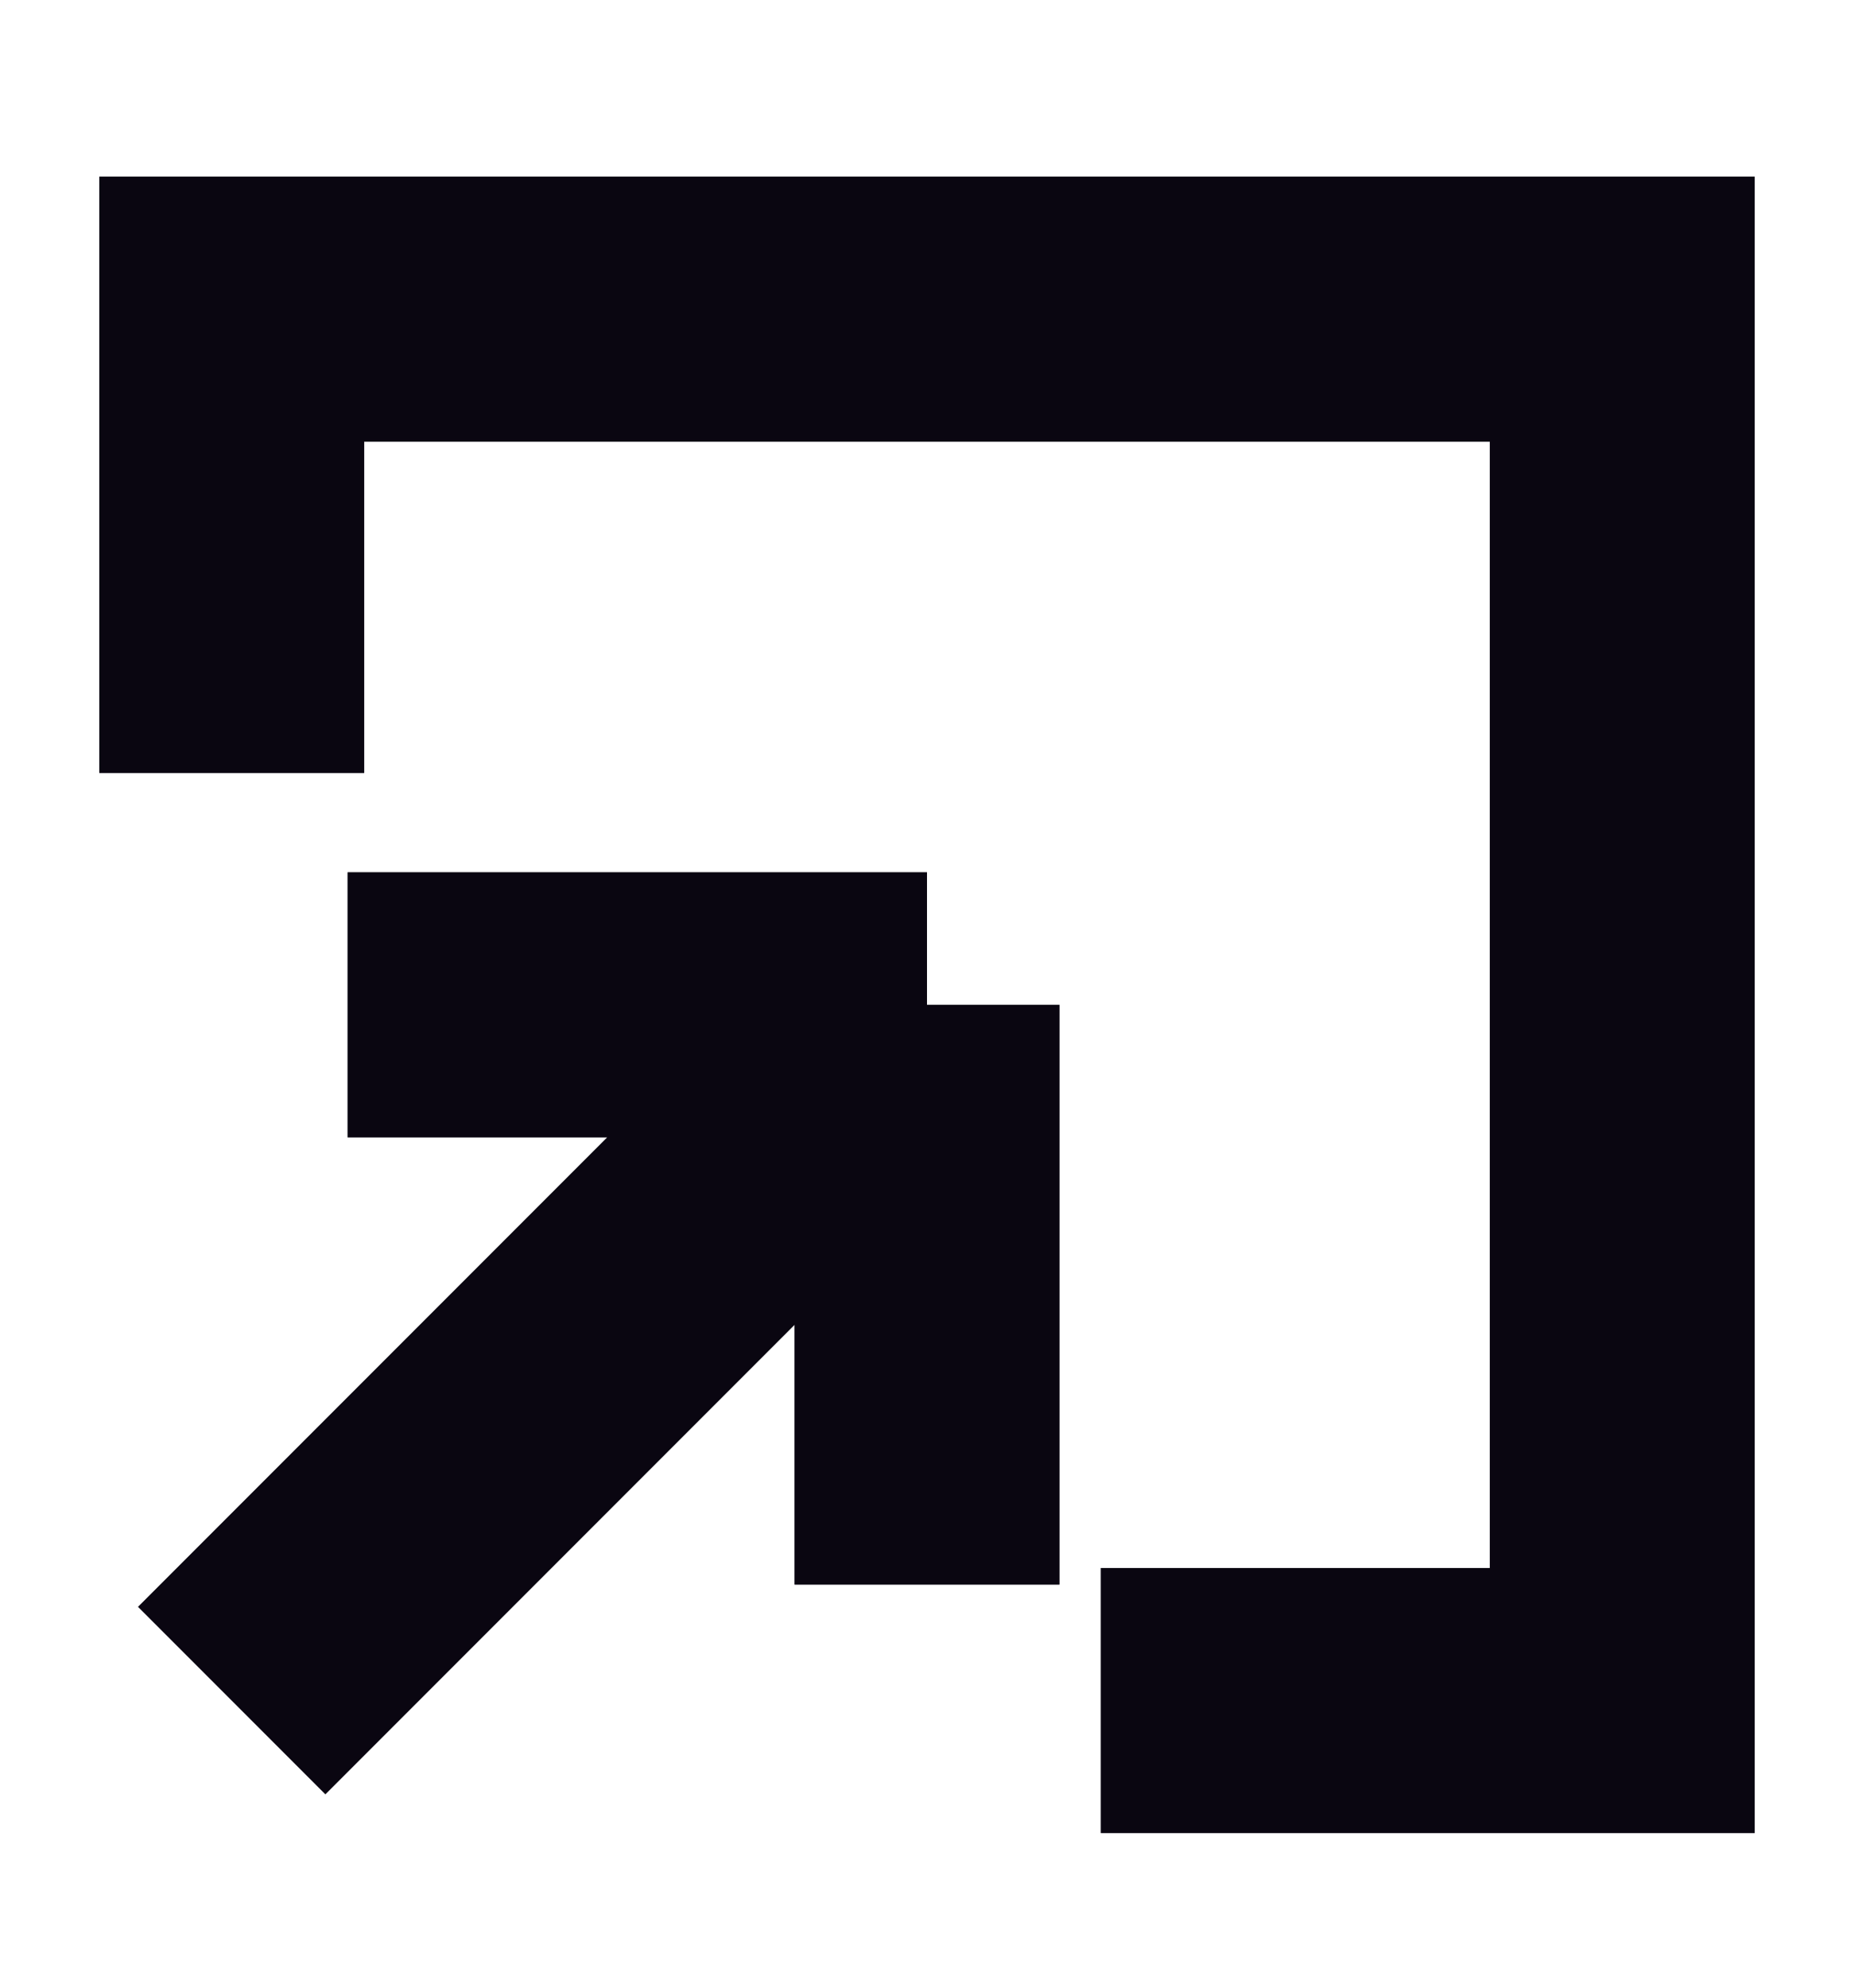
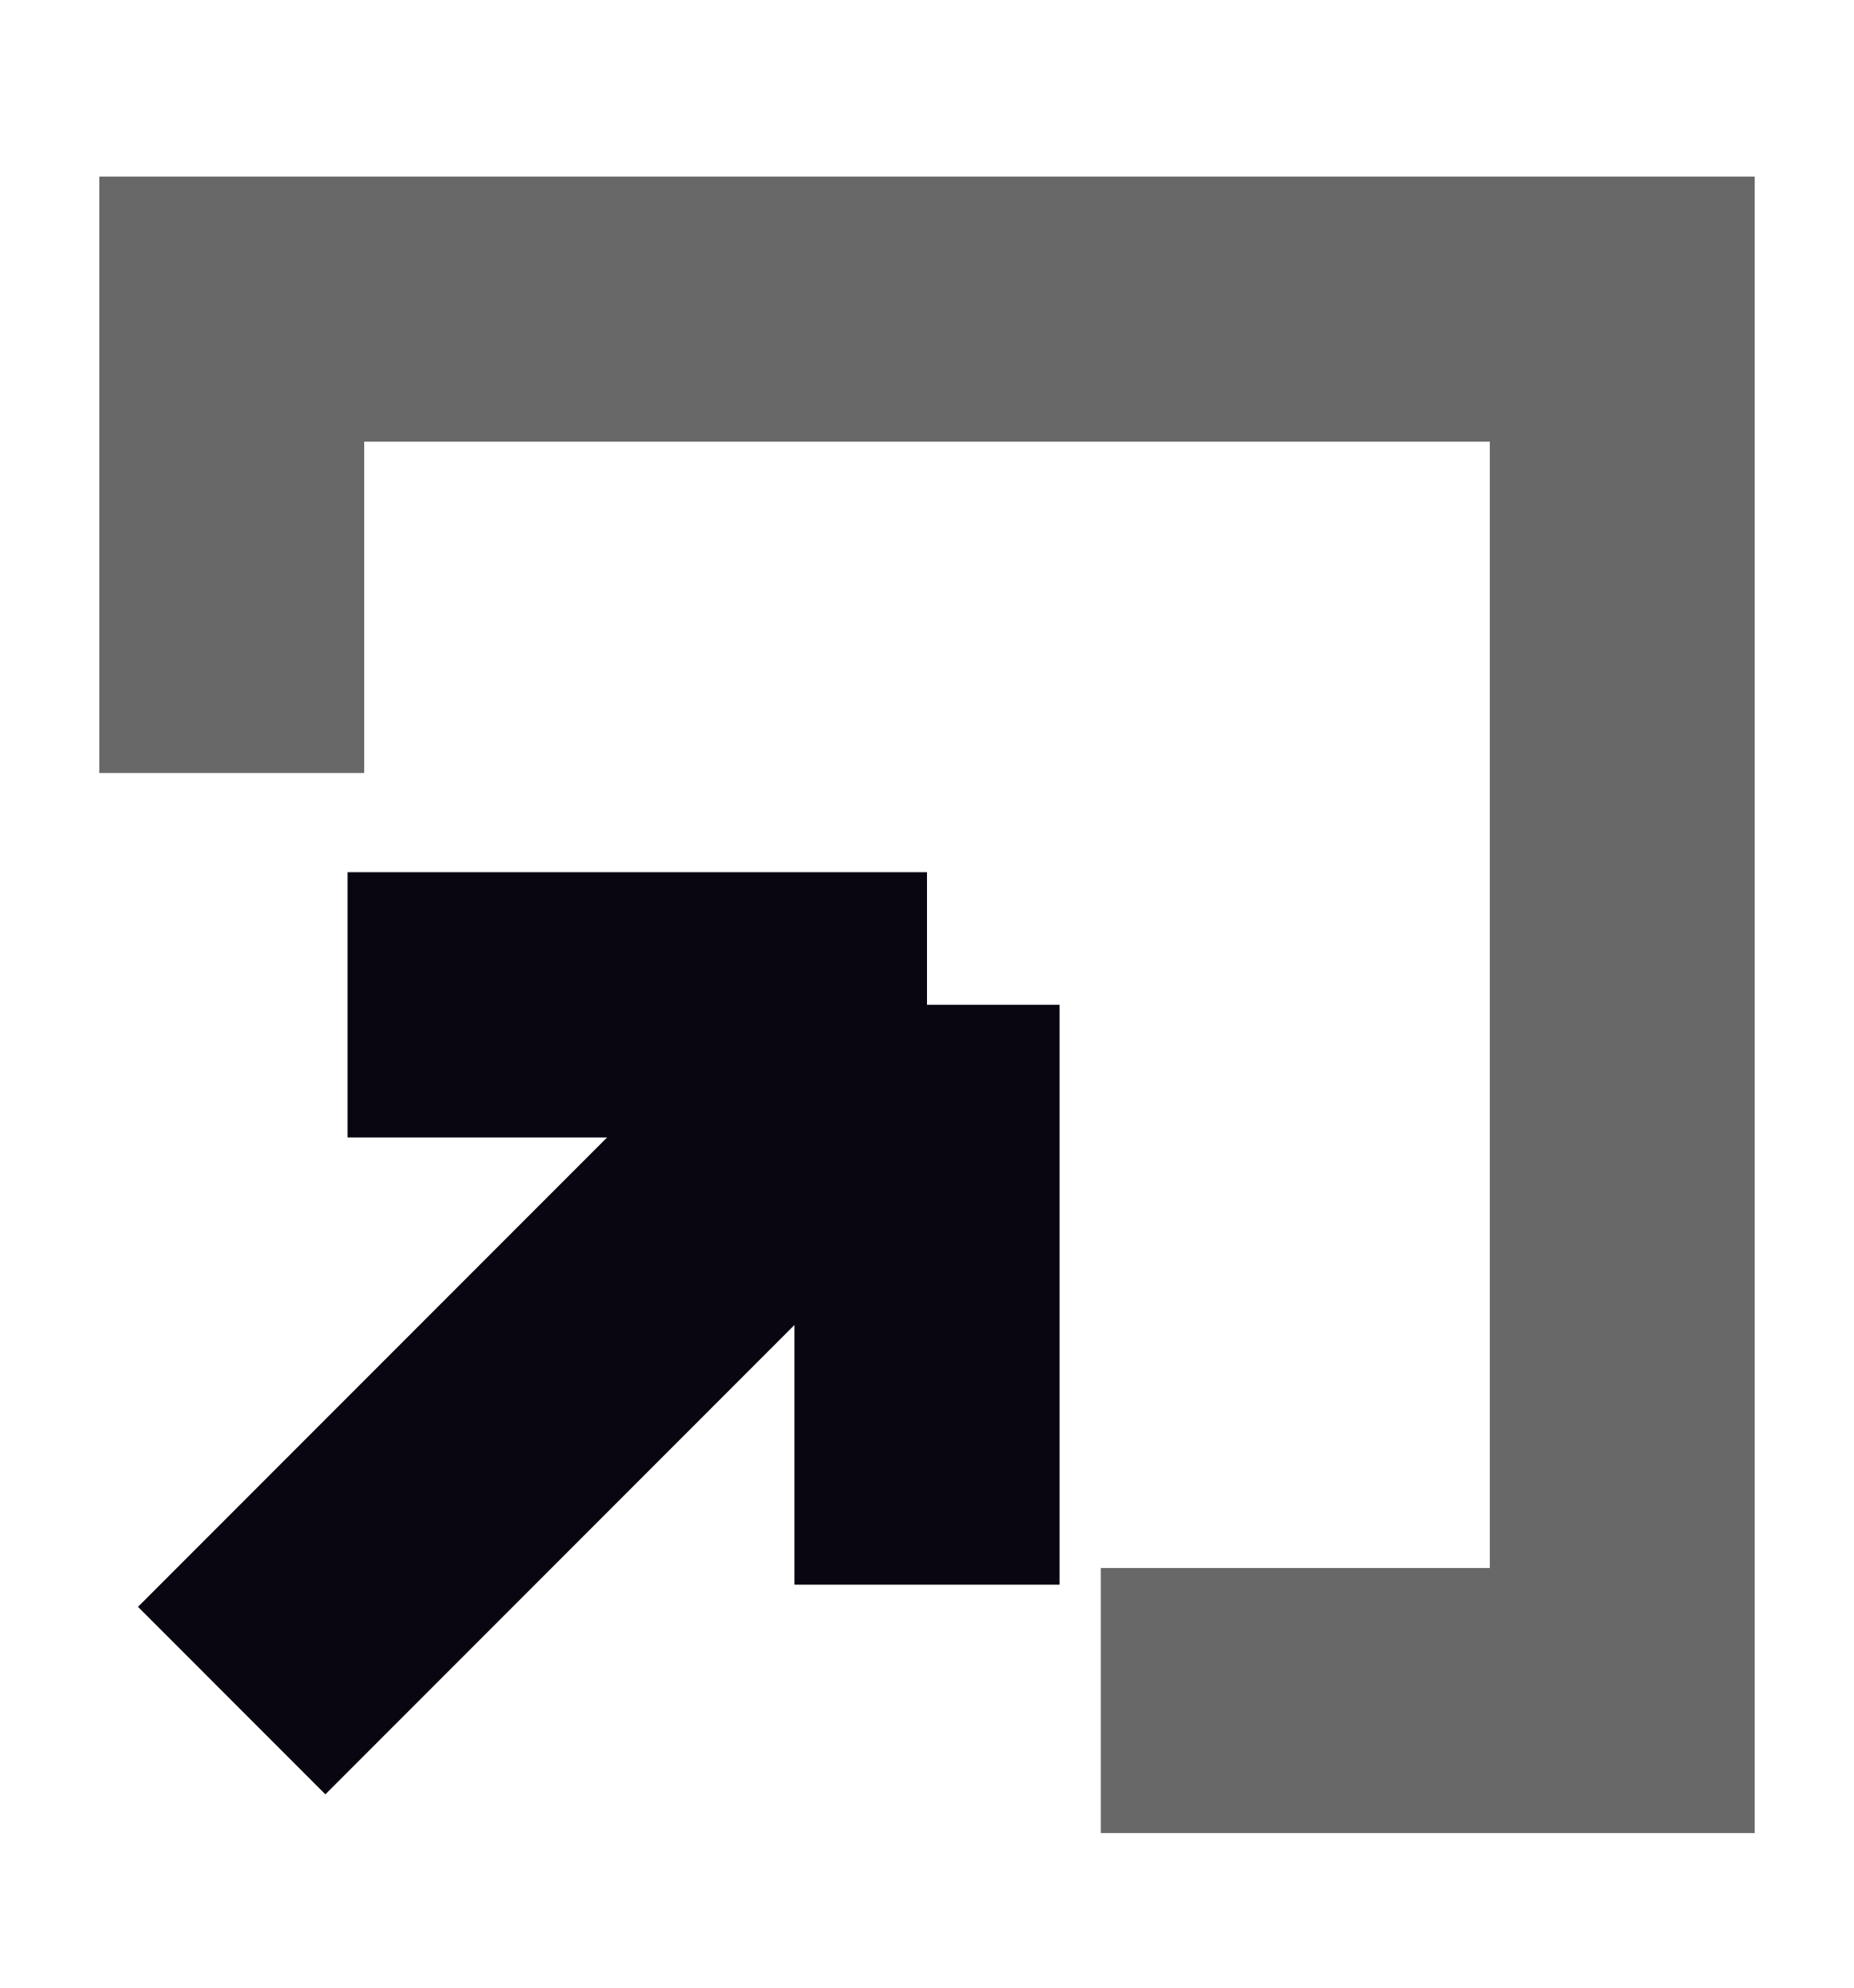
<svg xmlns="http://www.w3.org/2000/svg" width="14" height="15" viewBox="0 0 14 15" fill="none">
  <path d="M2.625 7.583H7m0 0v4.375M7 7.583 1.75 12.833" stroke="#191028" stroke-width="2" />
  <path d="M2.625 7.583H7m0 0v4.375M7 7.583 1.75 12.833" stroke="black" stroke-opacity="0.2" stroke-width="2" />
  <path d="M2.625 7.583H7m0 0v4.375M7 7.583 1.75 12.833" stroke="black" stroke-opacity="0.2" stroke-width="2" />
  <path d="M2.625 7.583H7m0 0v4.375M7 7.583 1.75 12.833" stroke="black" stroke-opacity="0.2" stroke-width="2" />
  <path d="M2.625 7.583H7m0 0v4.375M7 7.583 1.75 12.833" stroke="black" stroke-opacity="0.2" stroke-width="2" />
-   <path d="M1.75 5.833V2.333h10.5v10.5H8.313" stroke="#191028" stroke-width="2" stroke-miterlimit="10" />
  <path d="M1.75 5.833V2.333h10.5v10.5H8.313" stroke="black" stroke-opacity="0.2" stroke-width="2" stroke-miterlimit="10" />
  <path d="M1.75 5.833V2.333h10.5v10.5H8.313" stroke="black" stroke-opacity="0.2" stroke-width="2" stroke-miterlimit="10" />
  <path d="M1.75 5.833V2.333h10.5v10.5H8.313" stroke="black" stroke-opacity="0.2" stroke-width="2" stroke-miterlimit="10" />
  <path d="M1.75 5.833V2.333h10.5v10.5H8.313" stroke="black" stroke-opacity="0.2" stroke-width="2" stroke-miterlimit="10" />
</svg>